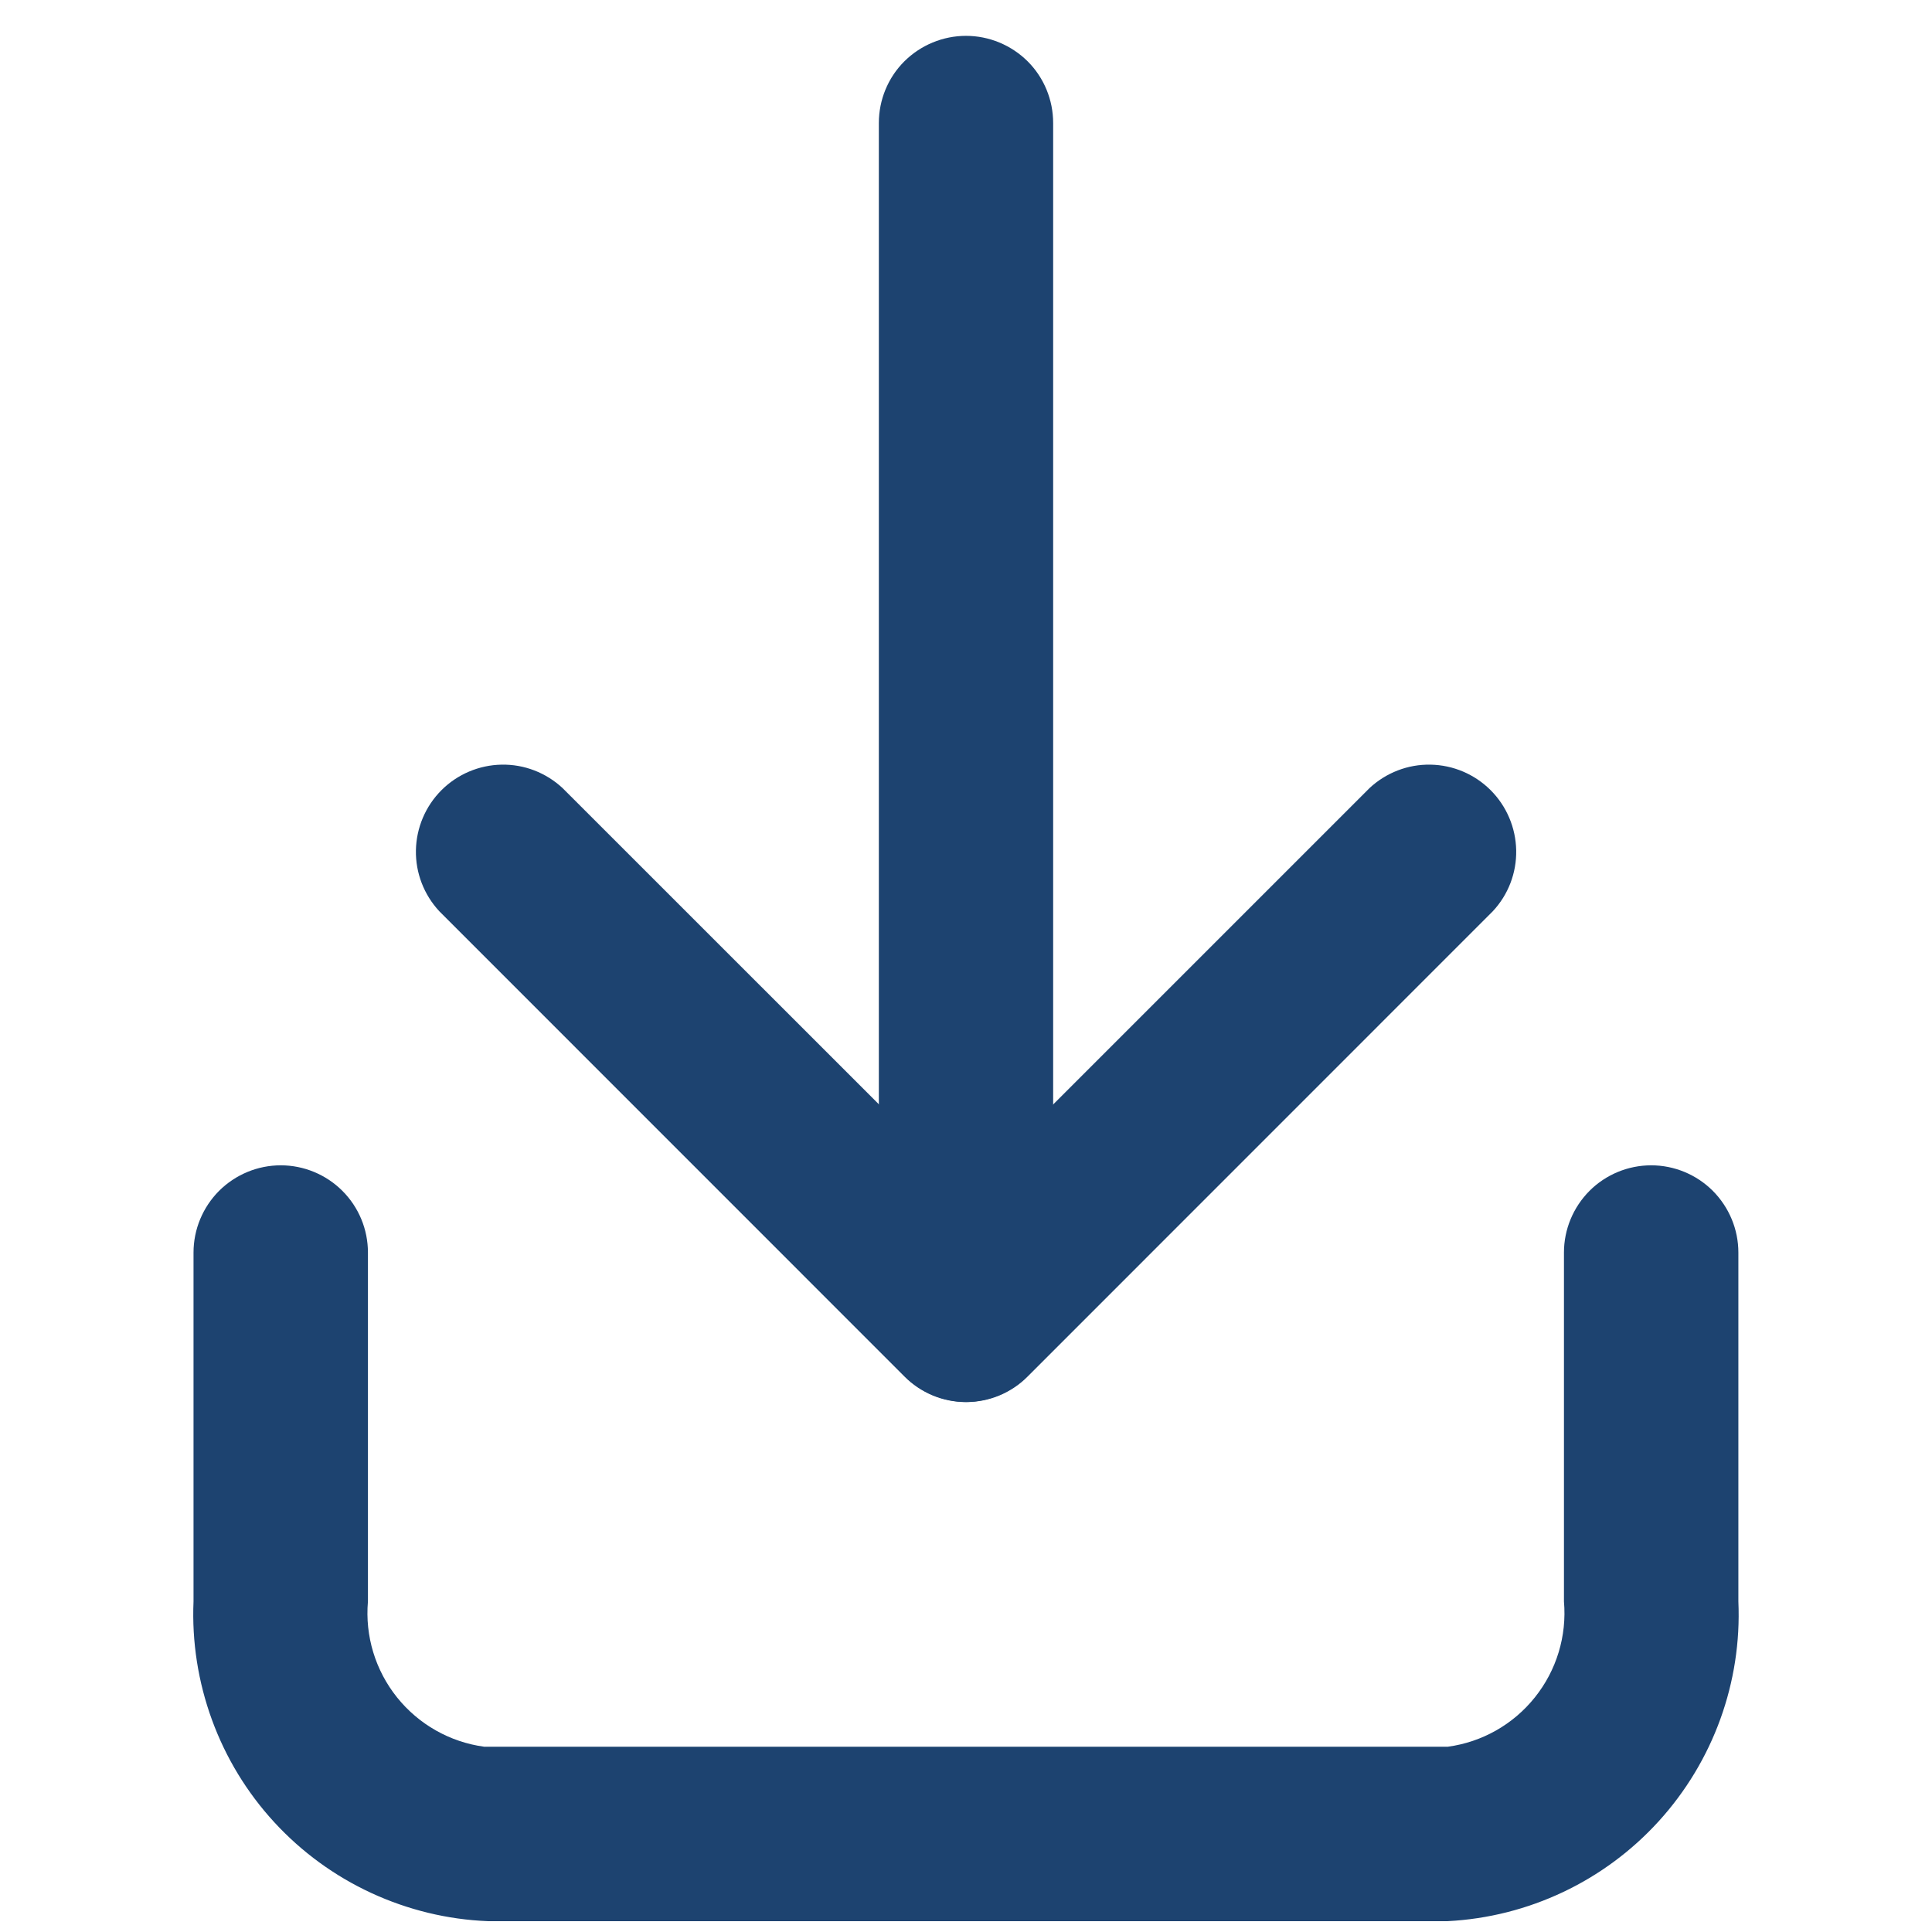
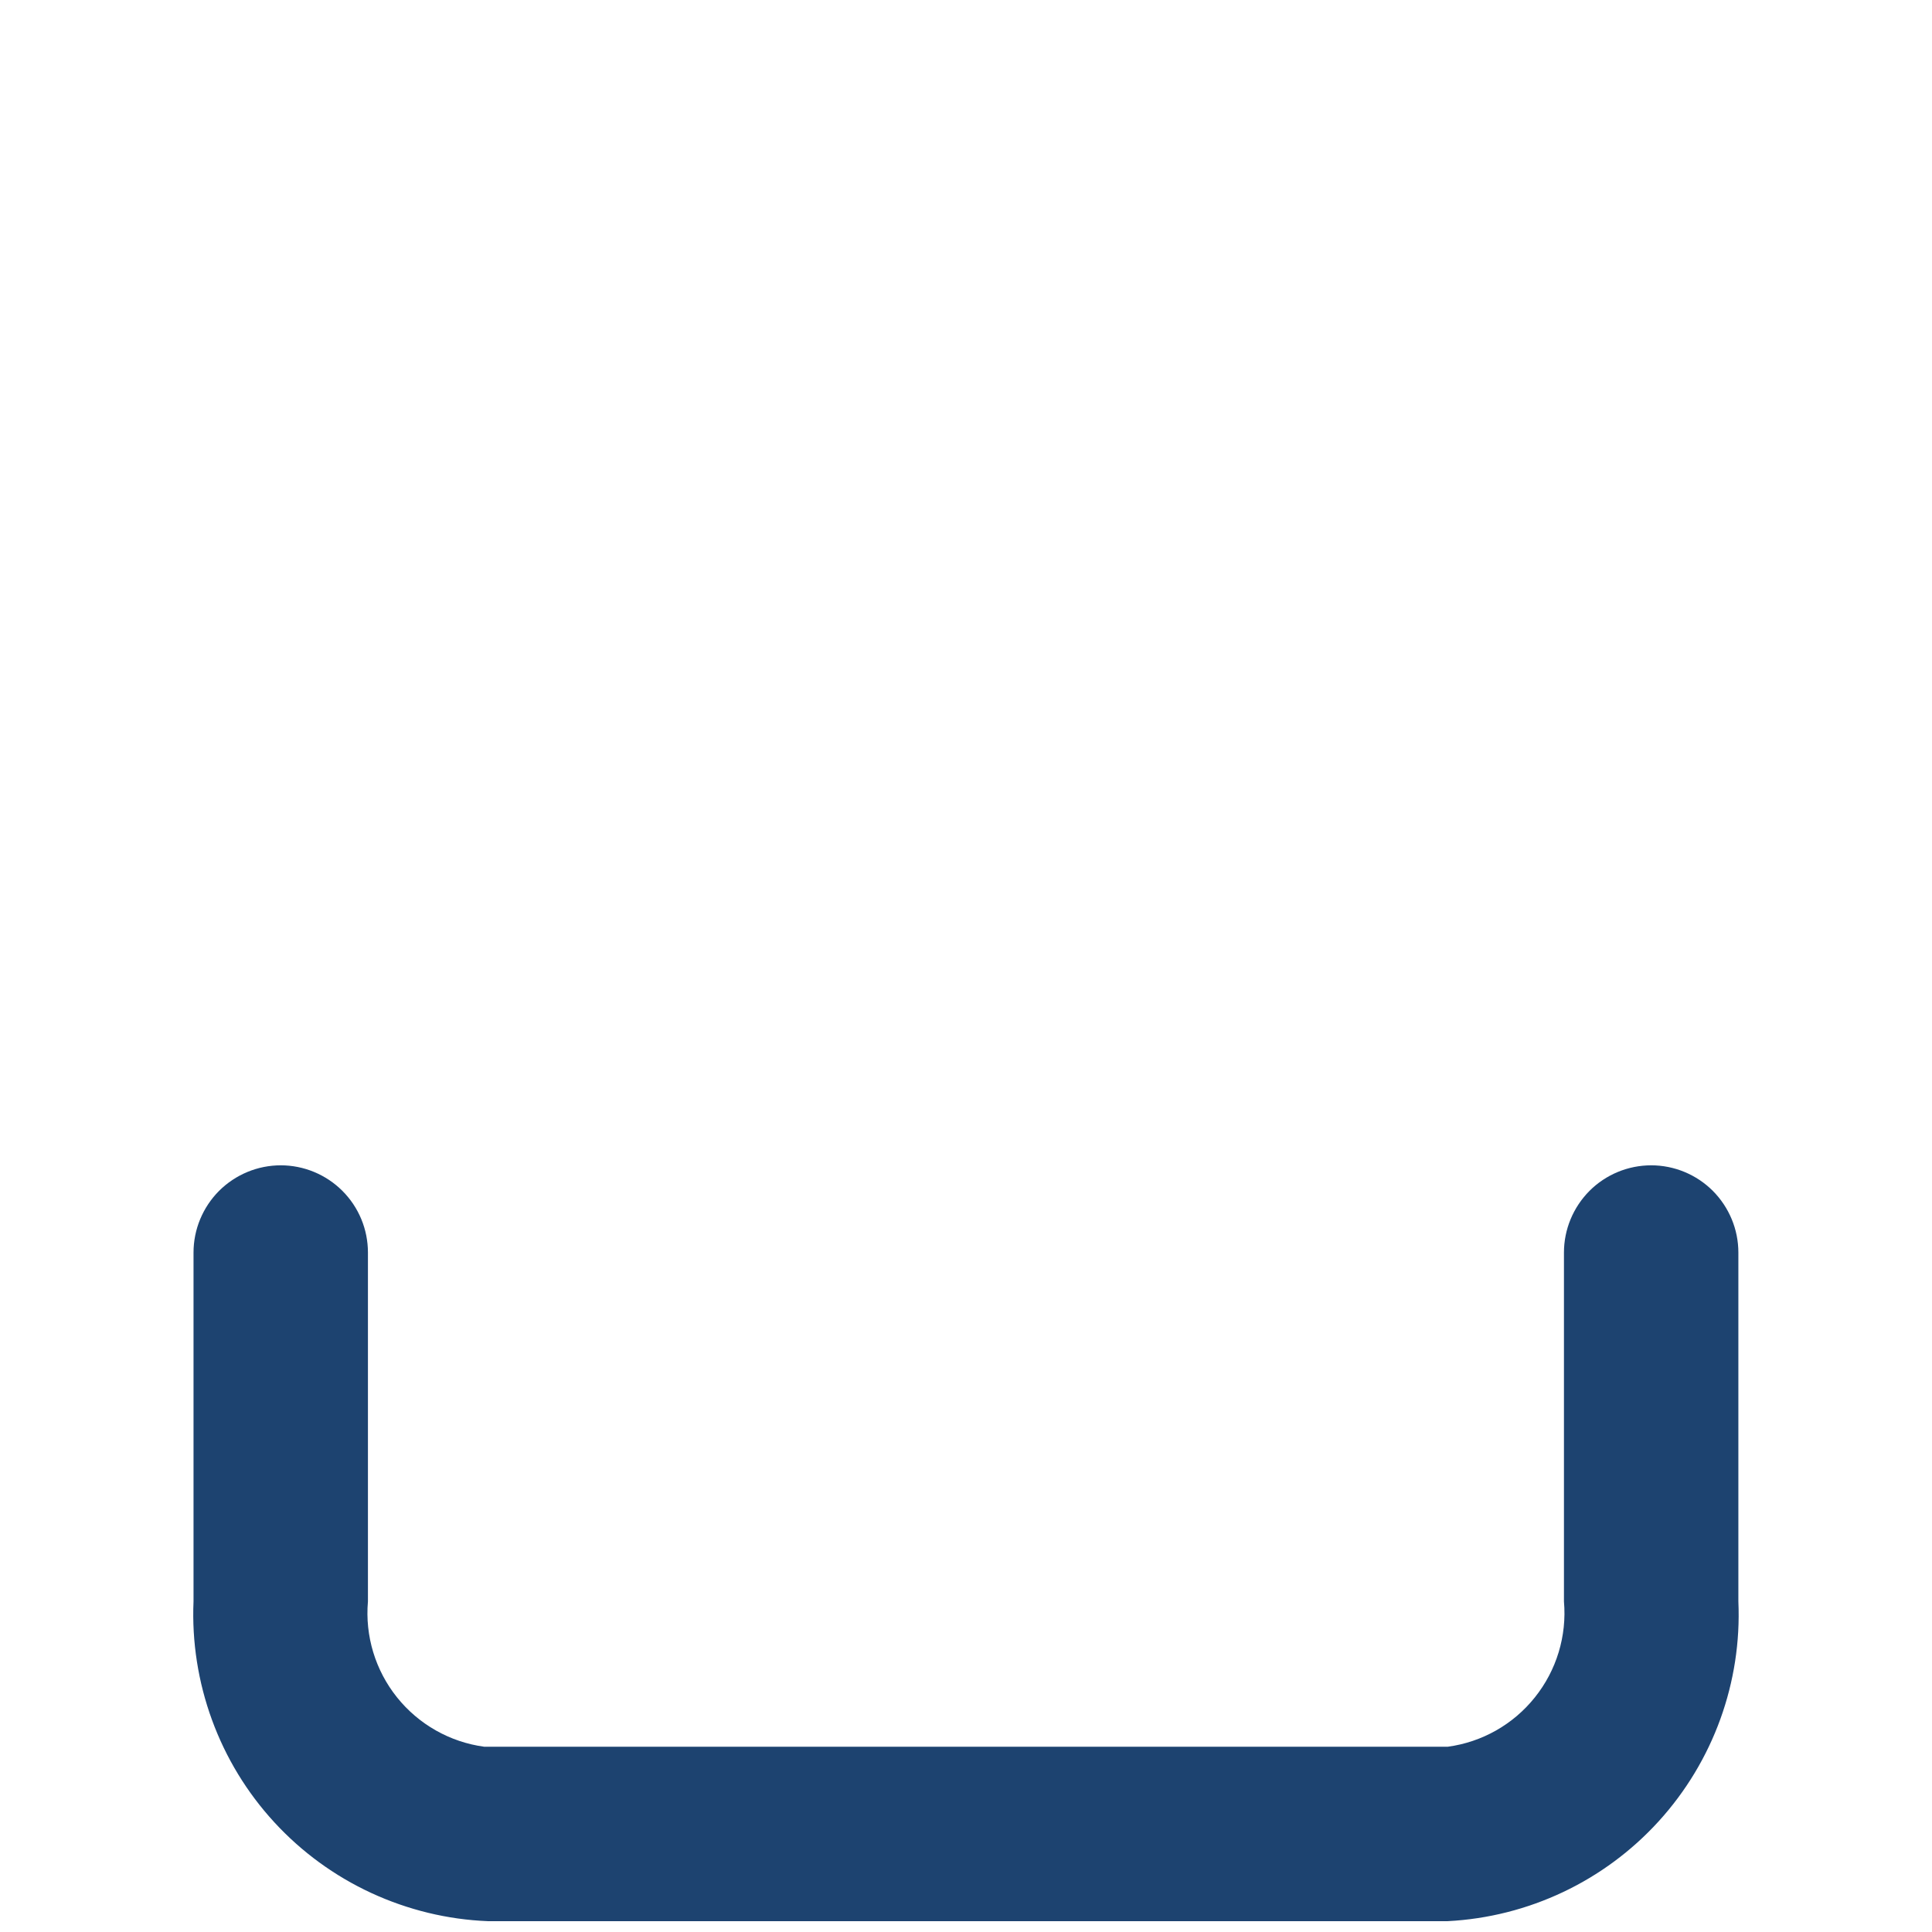
<svg xmlns="http://www.w3.org/2000/svg" width="18" height="18" viewBox="0 0 18 18" fill="none">
  <path d="M13.488 17.899H4.544C4.169 17.884 3.8 17.794 3.458 17.636C3.117 17.478 2.811 17.255 2.556 16.978C2.301 16.701 2.104 16.377 1.975 16.024C1.846 15.671 1.787 15.296 1.803 14.92V11.67C1.803 11.454 1.889 11.248 2.041 11.095C2.194 10.943 2.4 10.857 2.616 10.857C2.831 10.857 3.038 10.943 3.19 11.095C3.343 11.248 3.428 11.454 3.428 11.67V14.92C3.4 15.242 3.497 15.562 3.699 15.814C3.901 16.066 4.192 16.231 4.512 16.274H13.488C13.808 16.231 14.099 16.066 14.3 15.814C14.502 15.562 14.599 15.242 14.571 14.92V11.67C14.571 11.454 14.657 11.248 14.809 11.095C14.961 10.943 15.168 10.857 15.384 10.857C15.599 10.857 15.806 10.943 15.958 11.095C16.11 11.248 16.196 11.454 16.196 11.67V14.92C16.229 15.673 15.962 16.409 15.455 16.967C14.948 17.525 14.241 17.86 13.488 17.899Z" fill="#1D4370" />
-   <path d="M9.001 13.062C8.894 13.063 8.788 13.042 8.689 13.001C8.591 12.96 8.501 12.9 8.426 12.824L4.093 8.49C3.95 8.336 3.871 8.133 3.875 7.922C3.879 7.712 3.964 7.511 4.113 7.362C4.262 7.213 4.463 7.128 4.673 7.124C4.884 7.12 5.087 7.199 5.241 7.342L9.001 11.101L12.76 7.342C12.914 7.199 13.117 7.12 13.328 7.124C13.539 7.128 13.739 7.213 13.888 7.362C14.037 7.511 14.122 7.712 14.126 7.922C14.13 8.133 14.052 8.336 13.908 8.49L9.575 12.824C9.5 12.9 9.41 12.96 9.312 13.001C9.213 13.042 9.107 13.063 9.001 13.062Z" fill="#1D4370" />
-   <path d="M9 13.063C8.785 13.06 8.58 12.973 8.429 12.822C8.277 12.67 8.19 12.465 8.188 12.25L8.188 1.146C8.188 0.931 8.273 0.724 8.425 0.572C8.578 0.42 8.785 0.334 9 0.334C9.215 0.334 9.422 0.42 9.575 0.572C9.727 0.724 9.812 0.931 9.812 1.146V12.25C9.81 12.465 9.723 12.67 9.571 12.822C9.42 12.973 9.215 13.06 9 13.063Z" fill="#1D4370" />
</svg>